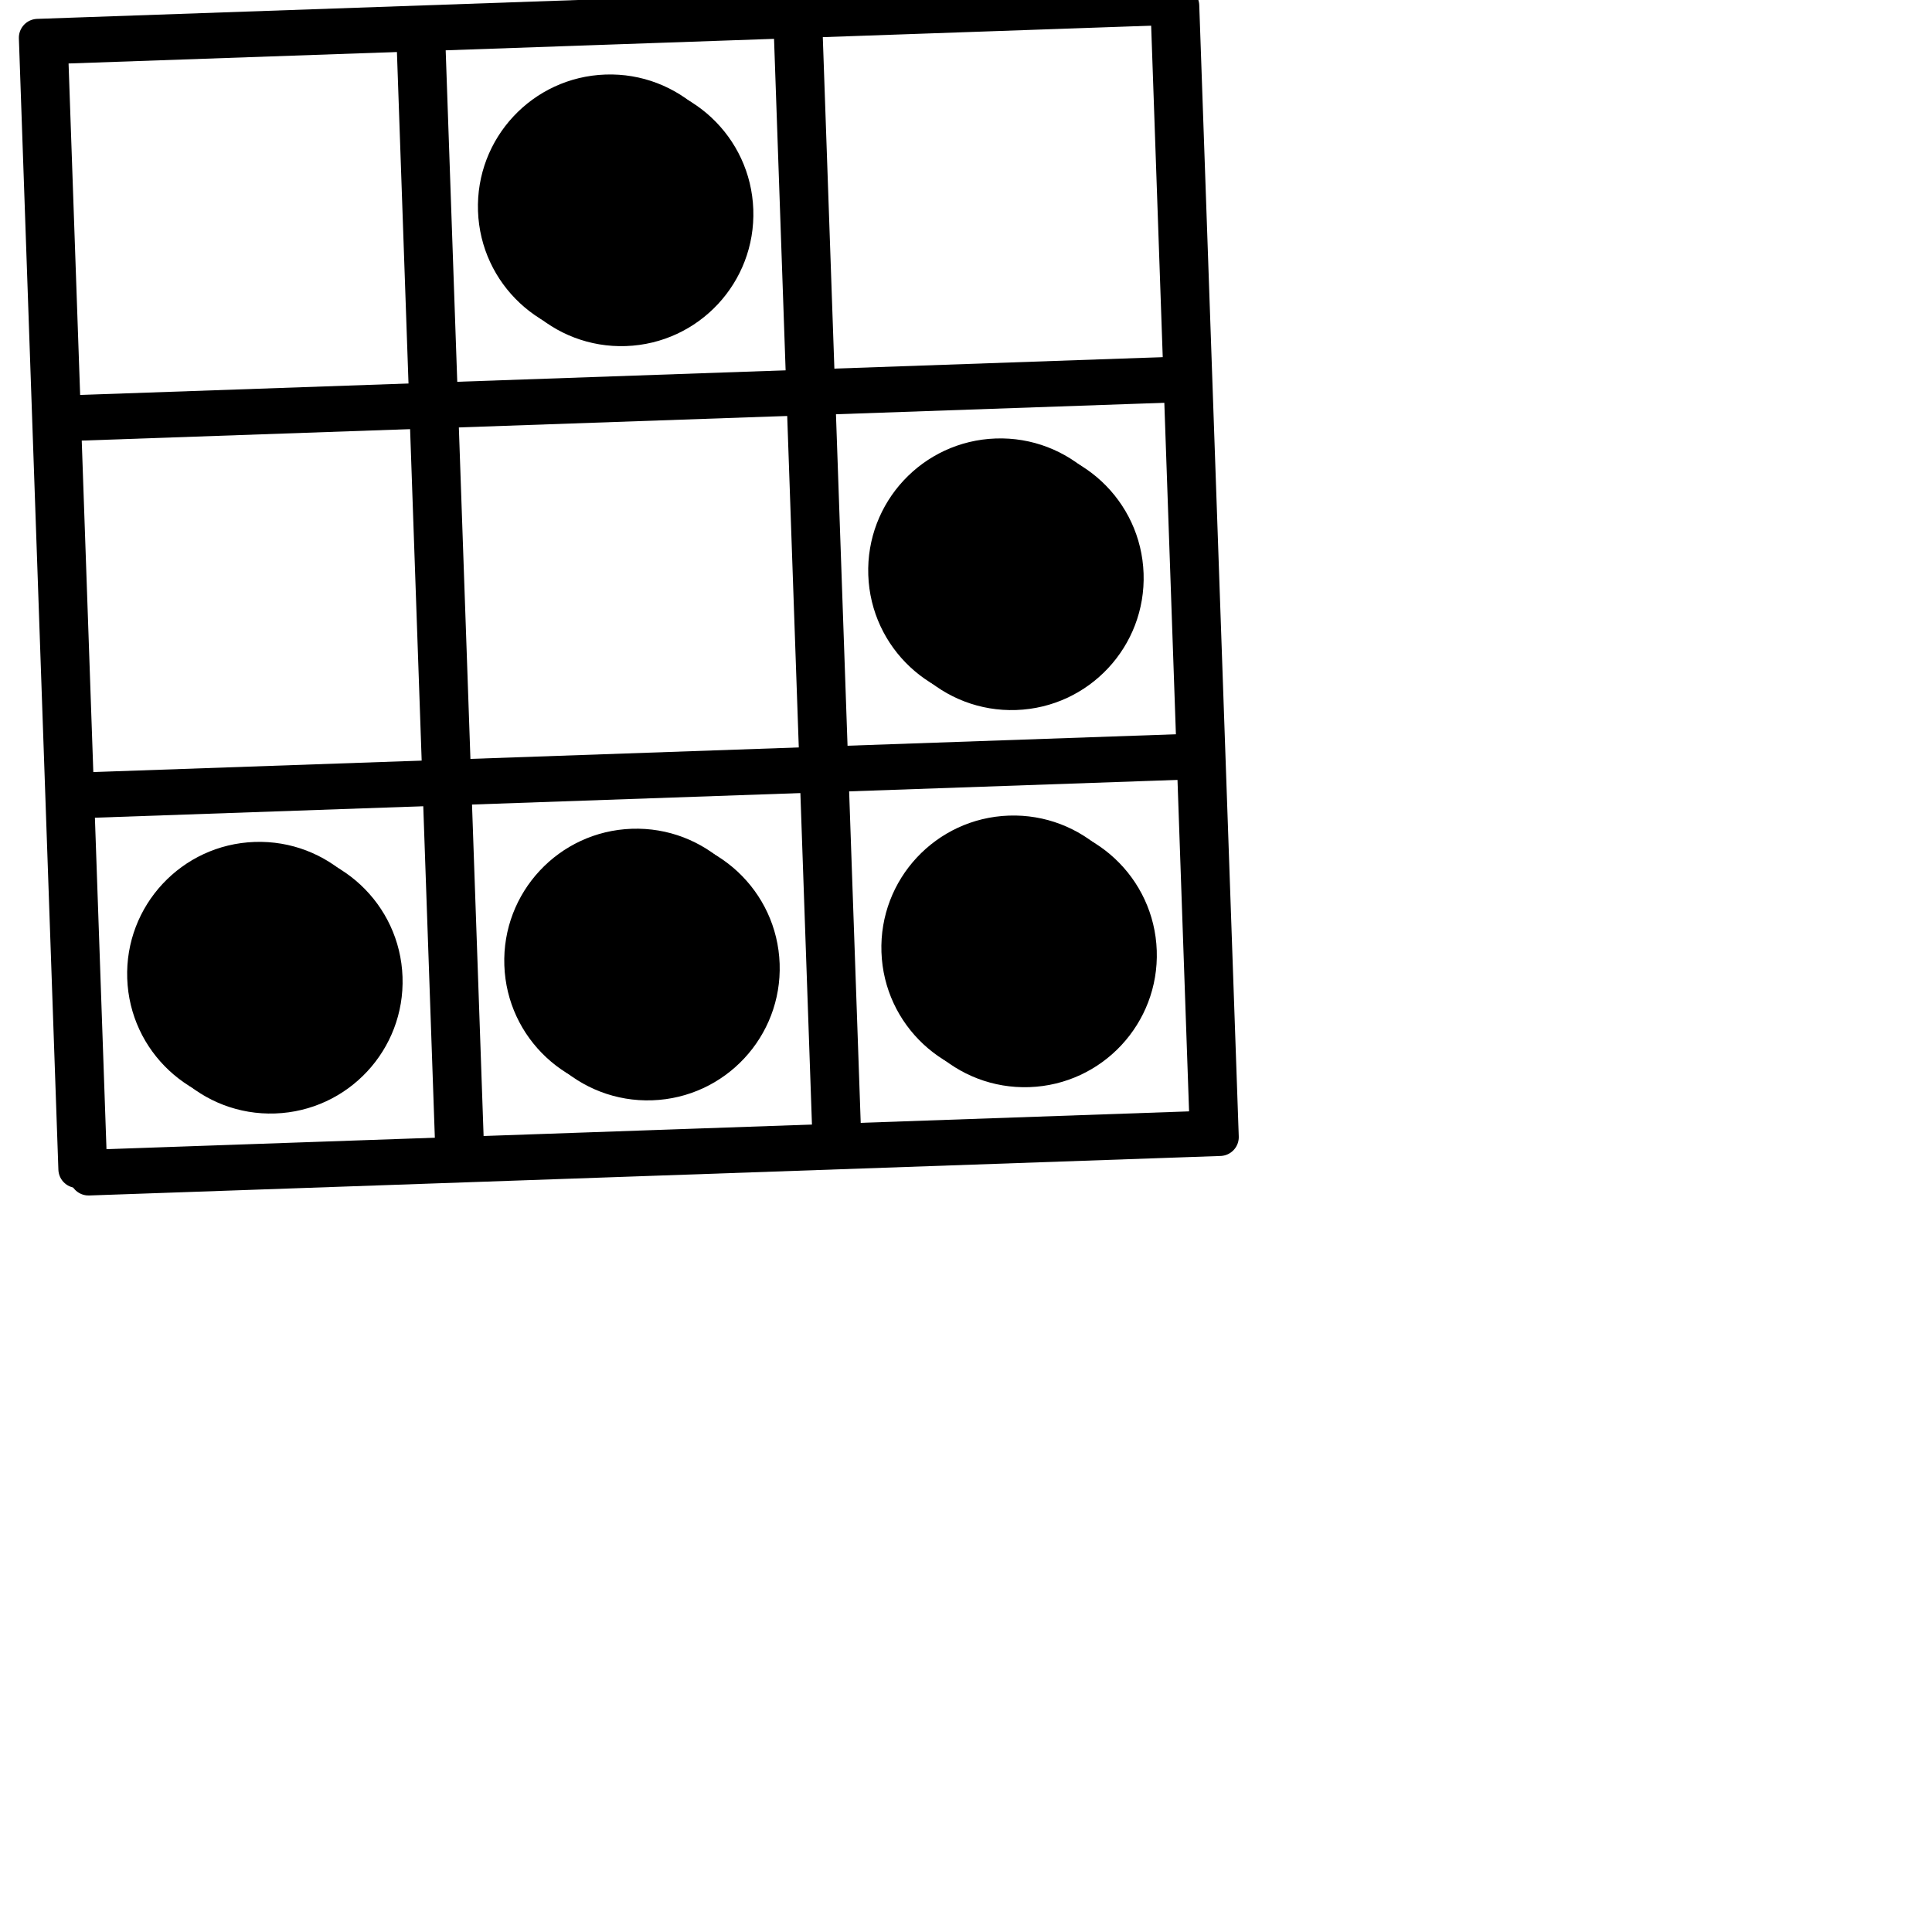
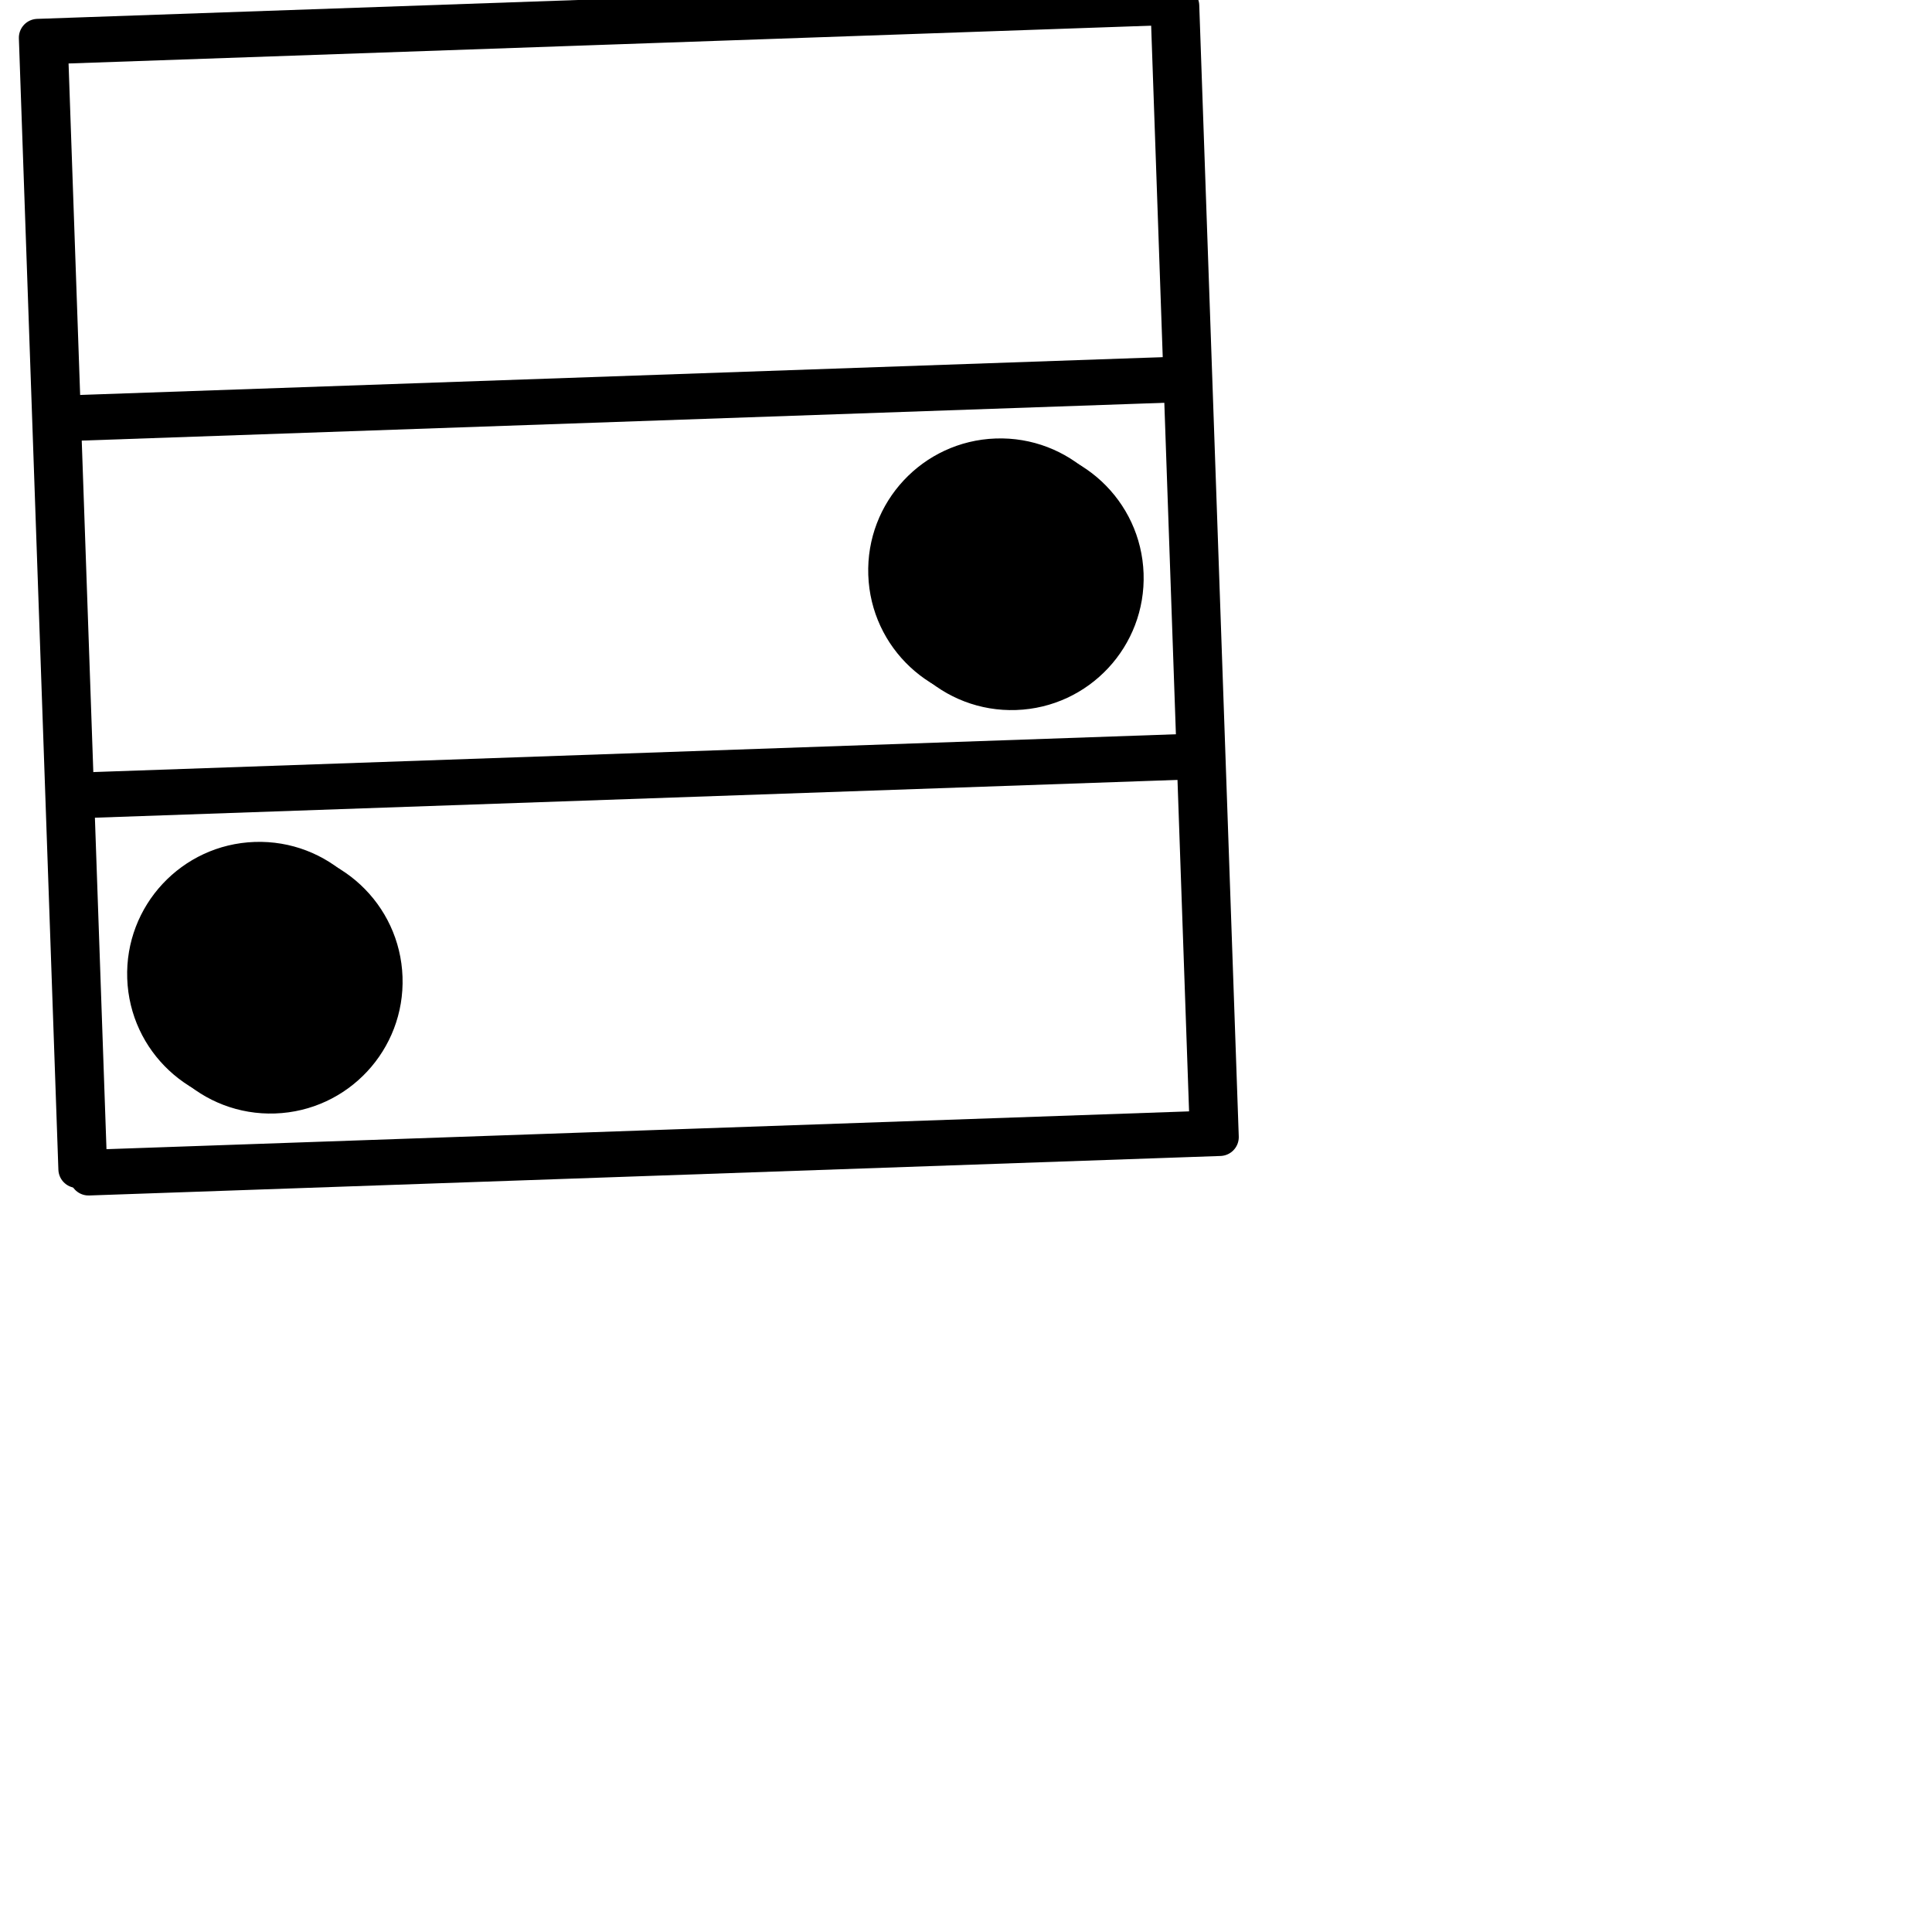
<svg xmlns="http://www.w3.org/2000/svg" xmlns:xlink="http://www.w3.org/1999/xlink" version="1.0" x="0" y="0" width="512" height="512" id="glider">
  <defs id="filters">
    <filter id="shadow1">
      <feGaussianBlur id="feGaussianBlur2409" stdDeviation="3" />
      <feOffset in="result0" id="feOffset2411" dy="2" dx="3" />
    </filter>
  </defs>
  <defs id="shapes">
    <g id="glidershape">
      <g id="twist" transform="rotate(-2)">
        <g id="scale" transform="scale(50)">
          <g id="grid" style="fill: none; stroke-linejoin: round; stroke-linecap: butt; stroke: rgb(0, 0, 0); stroke-width: 0.2;">
            <path d="m 0 0 L 6 0 L 6 6 L 0 6 Z" />
            <path d="M 0 2 L 6 2" />
            <path d="M 0 4 L 6 4" />
-             <path d="M 2 0 L 2 6" />
-             <path d="M 4 0 L 4 6" />
          </g>
          <g id="dots" style="fill: rgb(0, 0, 0);">
-             <ellipse cx="3" cy="1" rx=".7" ry=".7" id="C1" />
            <ellipse cx="5" cy="3" rx=".7" ry=".7" id="C2" />
            <ellipse cx="1" cy="5" rx=".7" ry=".7" id="C3" />
-             <ellipse cx="3" cy="5" rx=".7" ry=".7" id="C4" />
-             <ellipse cx="5" cy="5" rx=".7" ry=".7" id="C5" />
          </g>
        </g>
      </g>
    </g>
  </defs>
  <use x="10" y="10" style="filter:url(#shadow1)" xlink:href="#glidershape" />
  <use x="10" y="10" xlink:href="#glidershape" />
</svg>